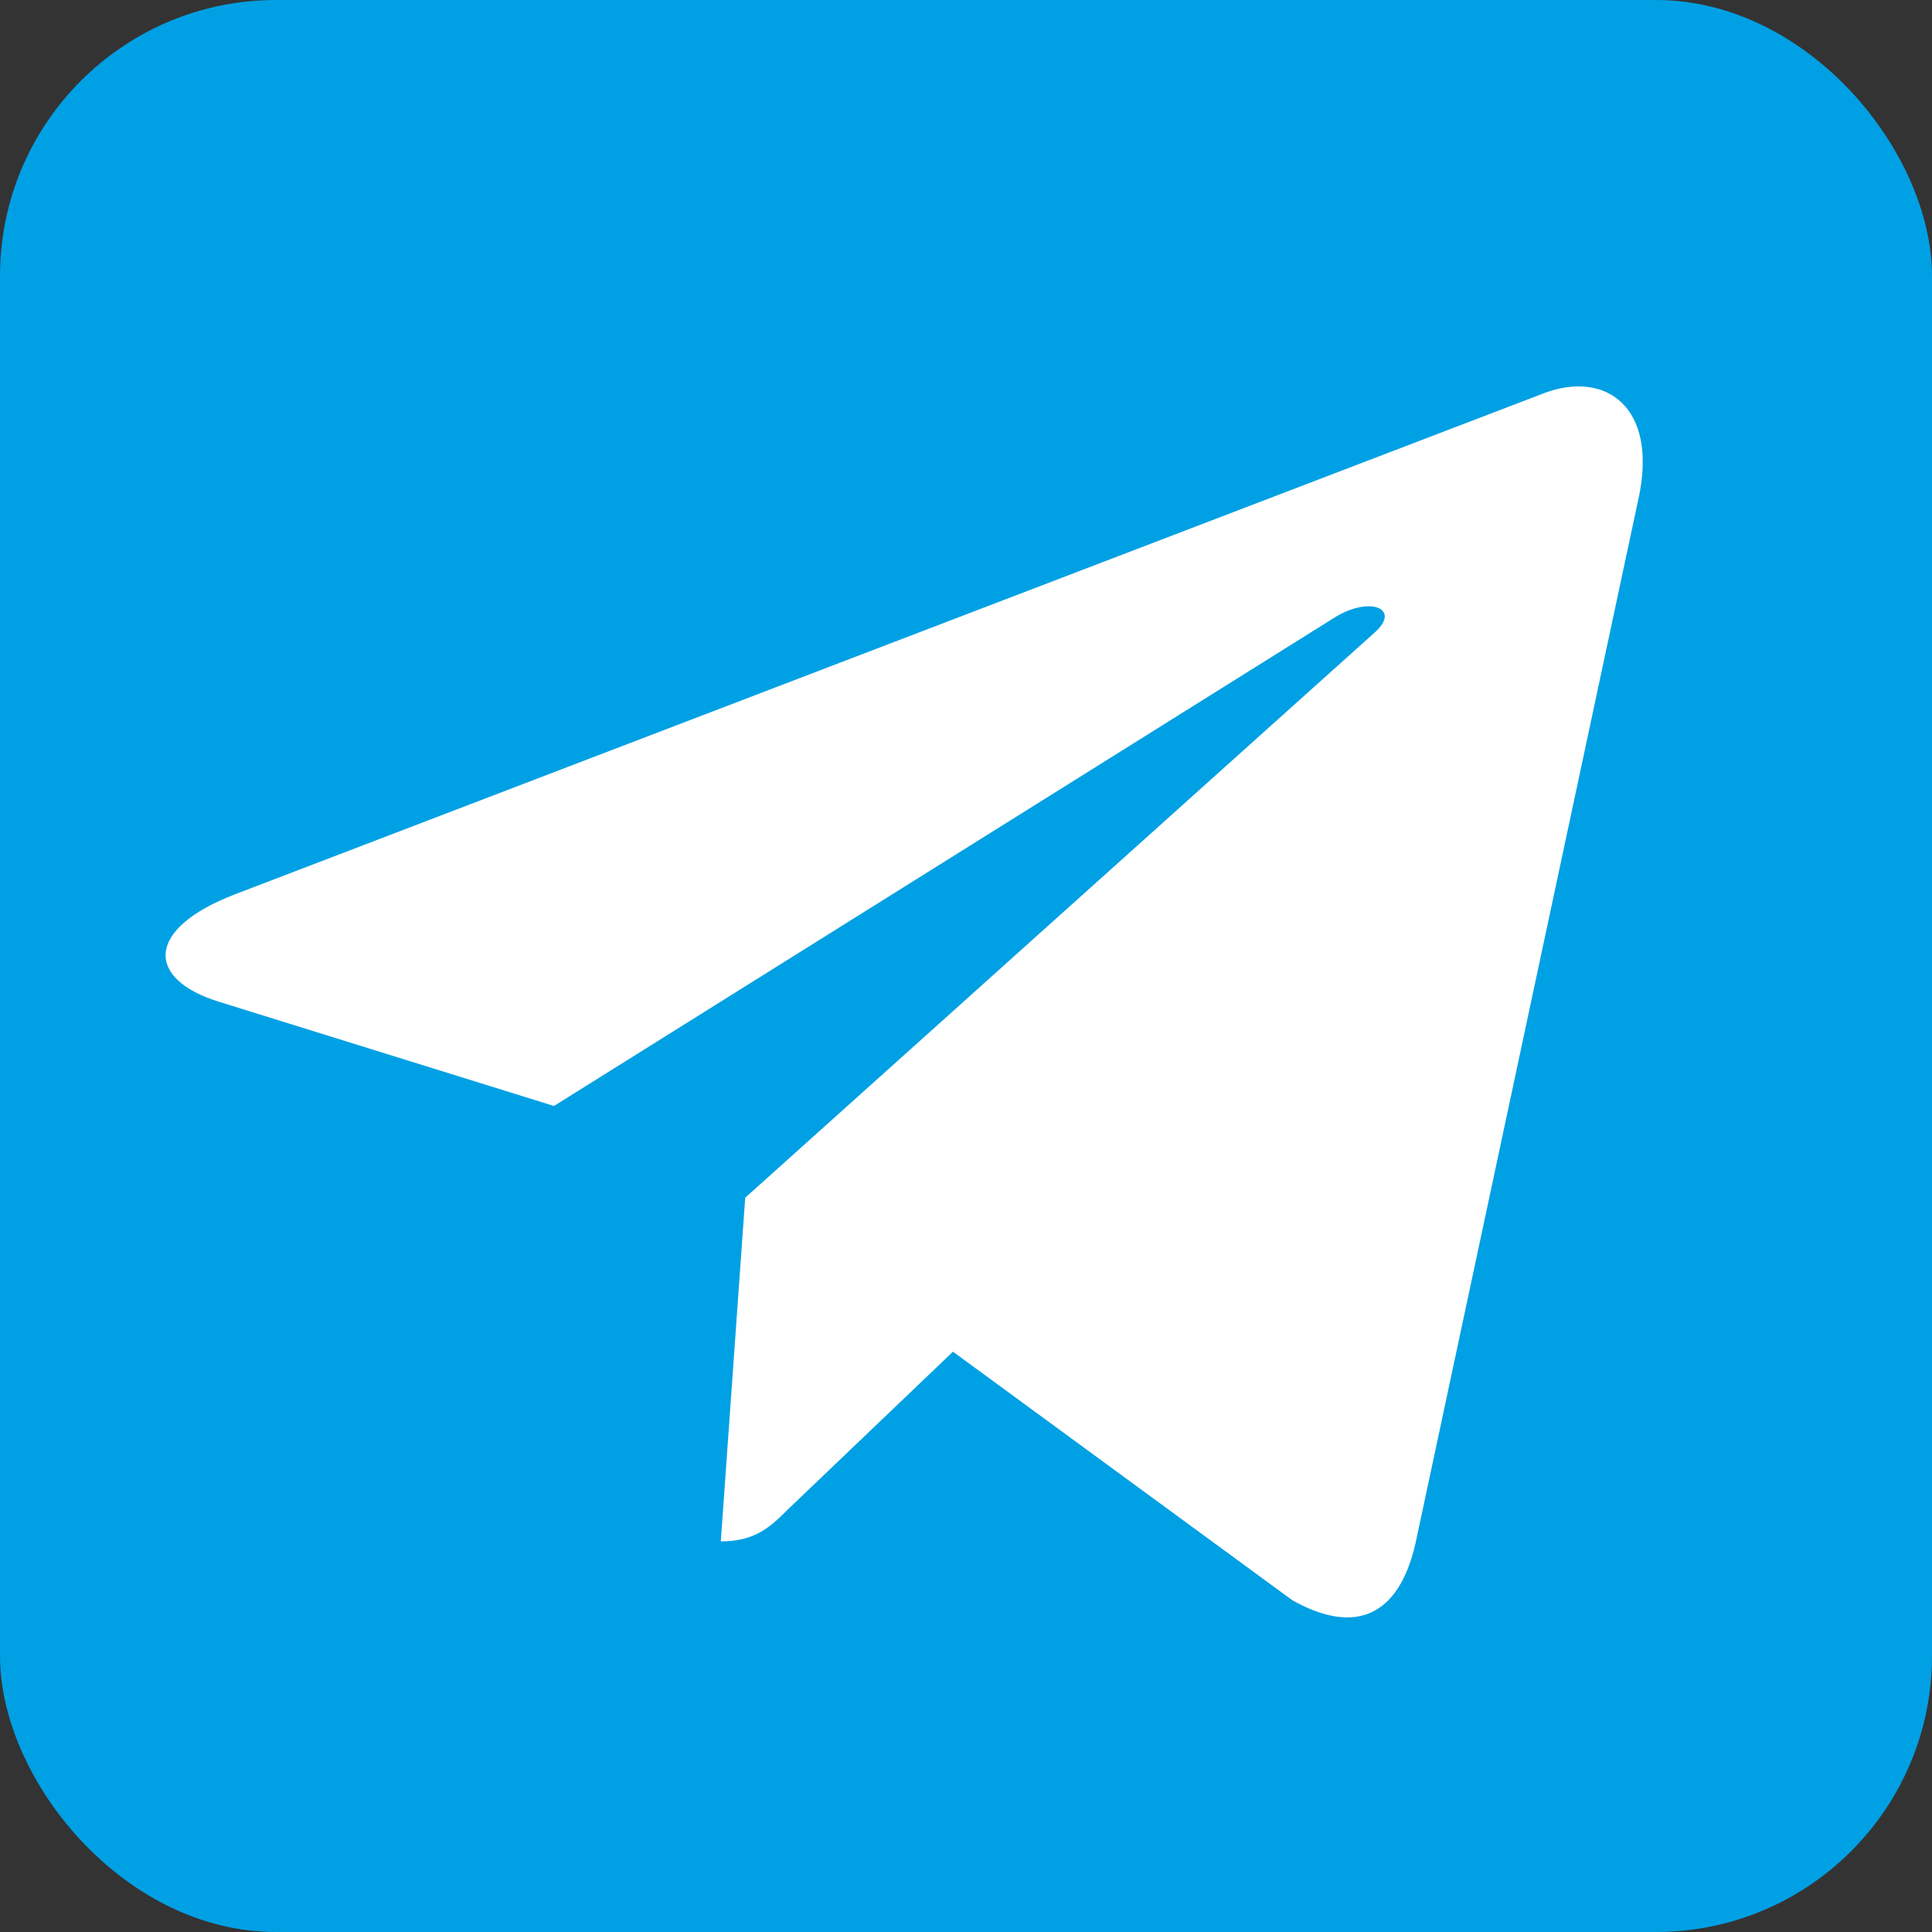
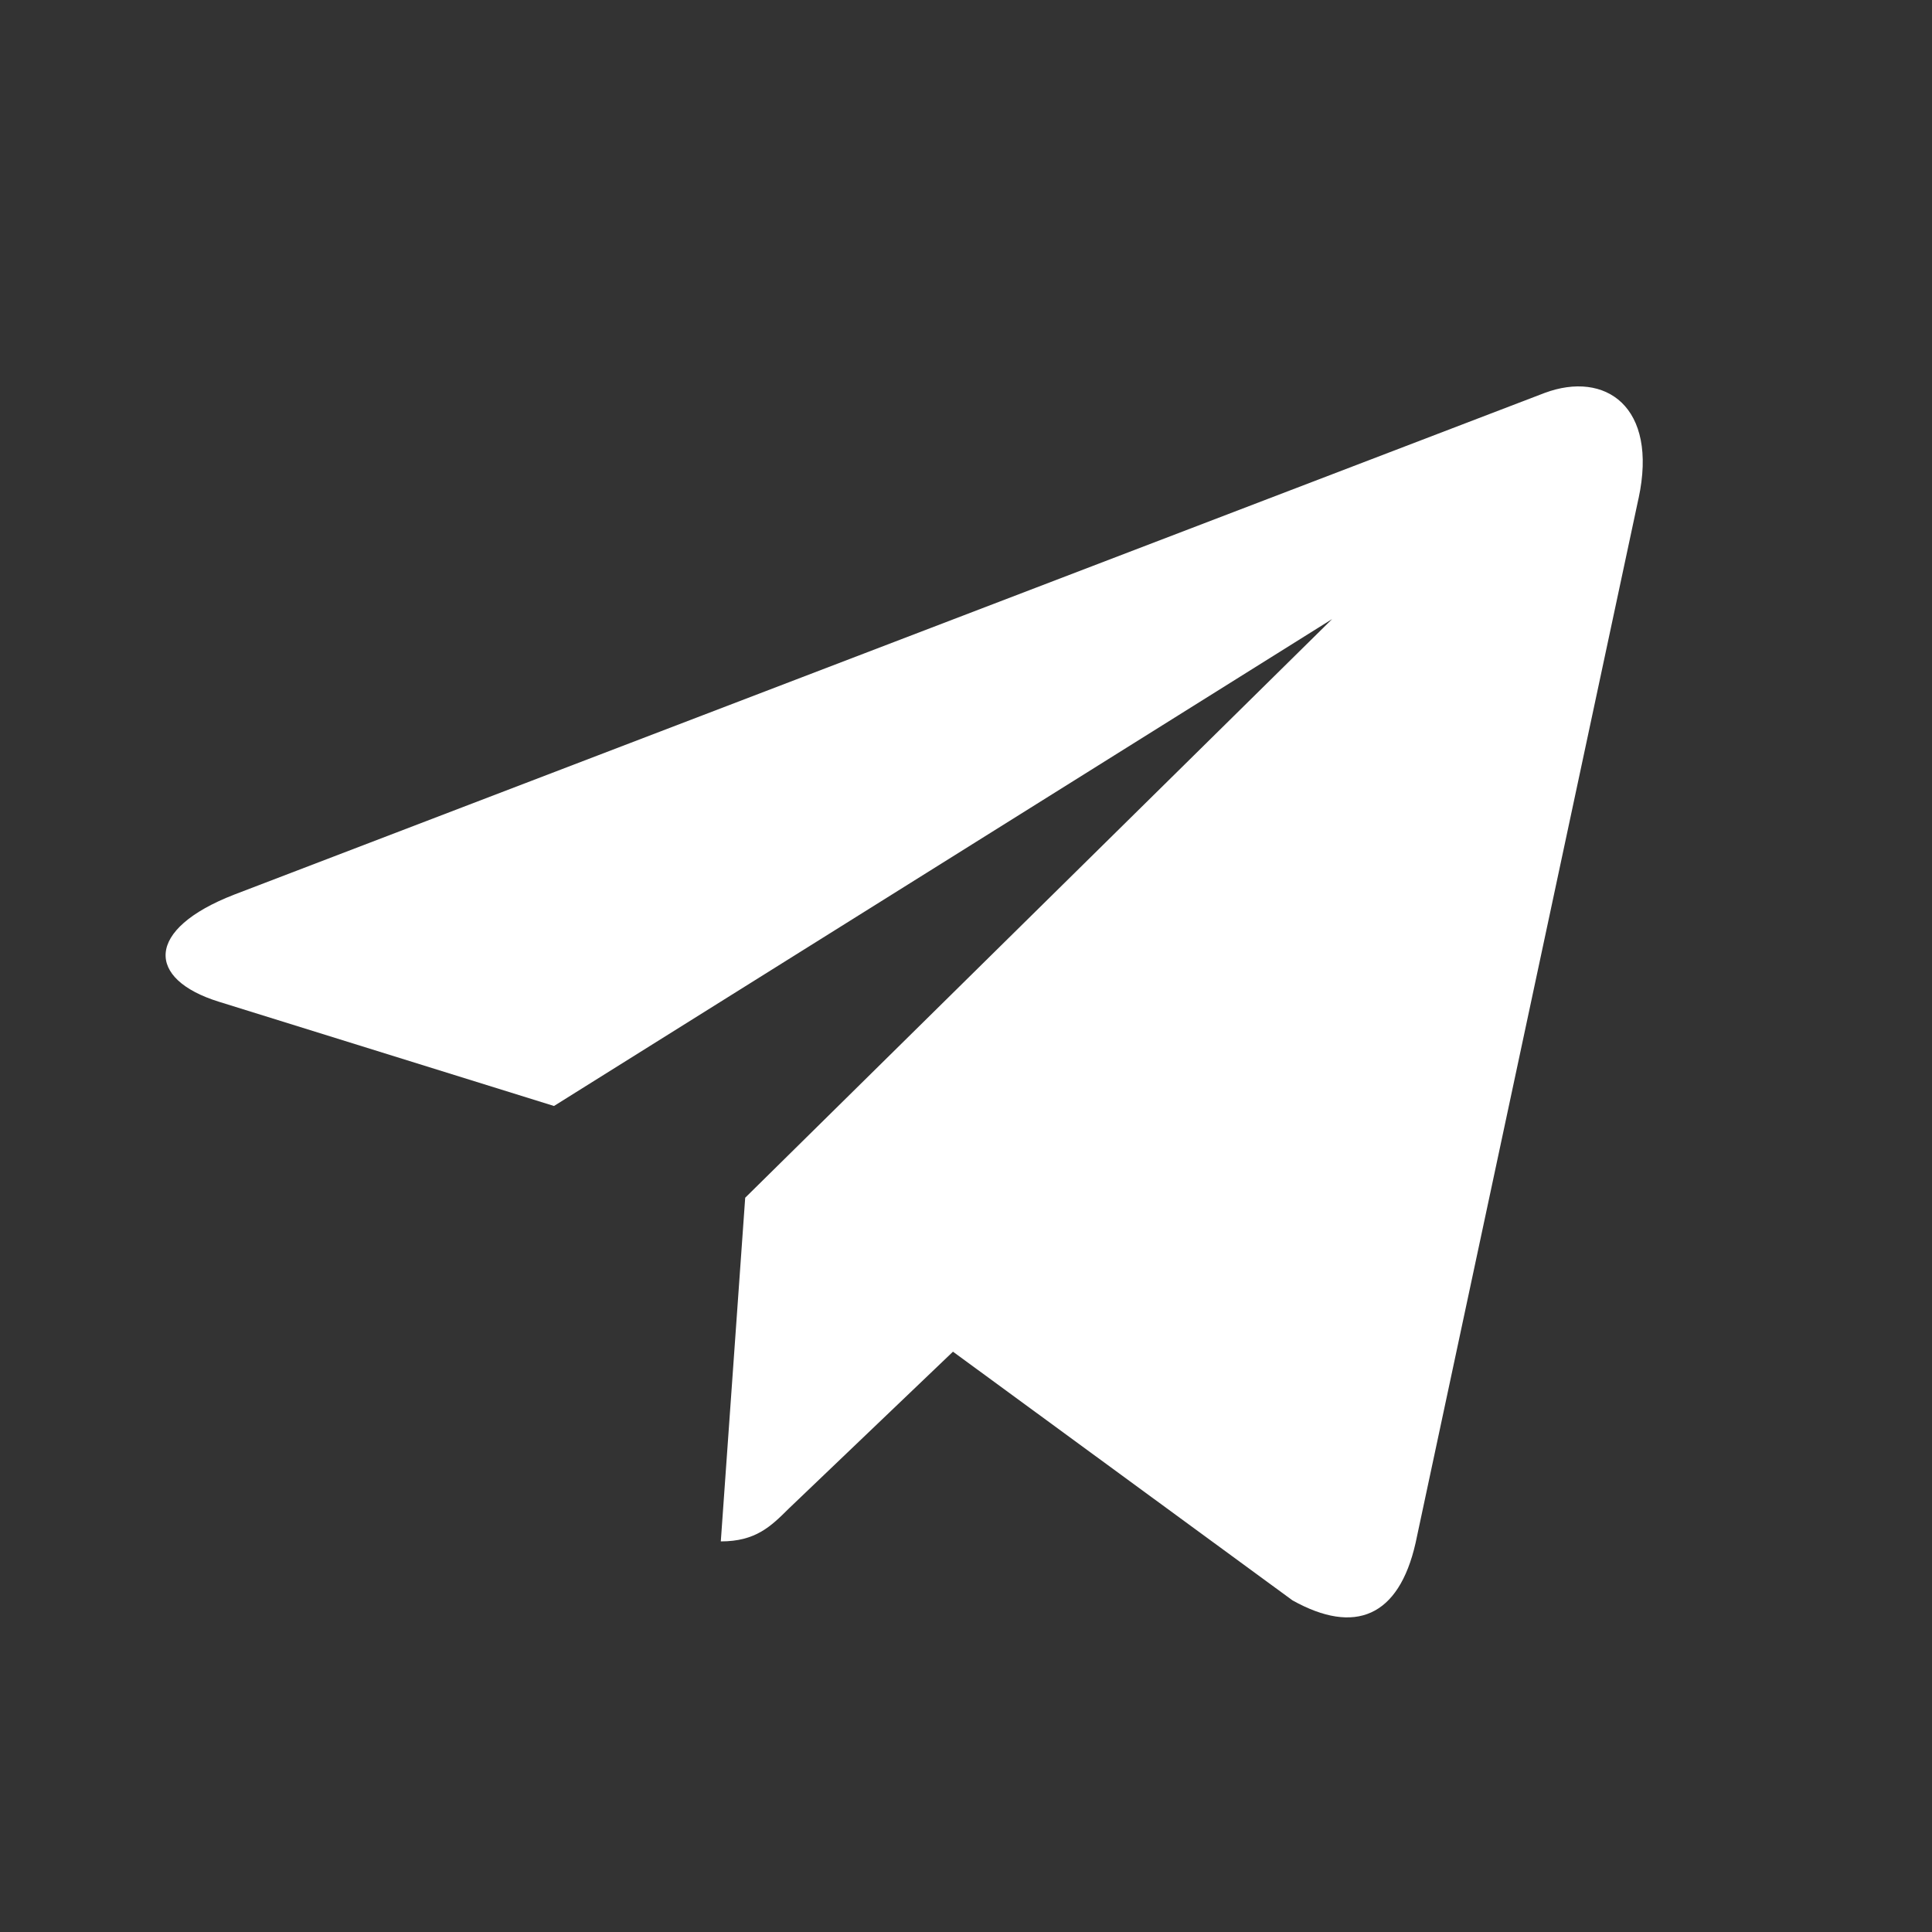
<svg xmlns="http://www.w3.org/2000/svg" width="35" height="35" viewBox="0 0 35 35" fill="none">
  <rect x="0" y="0" width="35" height="35" fill="#333333" stroke="none" />
-   <rect width="35" height="35" rx="5" fill="#00a0e4" />
-   <path d="M13.5 21.698L13.058 27.924C13.691 27.924 13.965 27.652 14.294 27.325L17.264 24.487L23.416 28.993C24.545 29.622 25.34 29.291 25.644 27.955L29.683 9.031L29.684 9.03C30.042 7.362 29.081 6.709 27.981 7.119L4.242 16.207C2.622 16.836 2.647 17.739 3.967 18.148L10.036 20.036L24.133 11.215C24.797 10.776 25.4 11.019 24.904 11.458L13.5 21.698Z" fill="white" />
+   <path d="M13.5 21.698L13.058 27.924C13.691 27.924 13.965 27.652 14.294 27.325L17.264 24.487L23.416 28.993C24.545 29.622 25.34 29.291 25.644 27.955L29.683 9.031L29.684 9.03C30.042 7.362 29.081 6.709 27.981 7.119L4.242 16.207C2.622 16.836 2.647 17.739 3.967 18.148L10.036 20.036L24.133 11.215L13.5 21.698Z" fill="white" />
</svg>